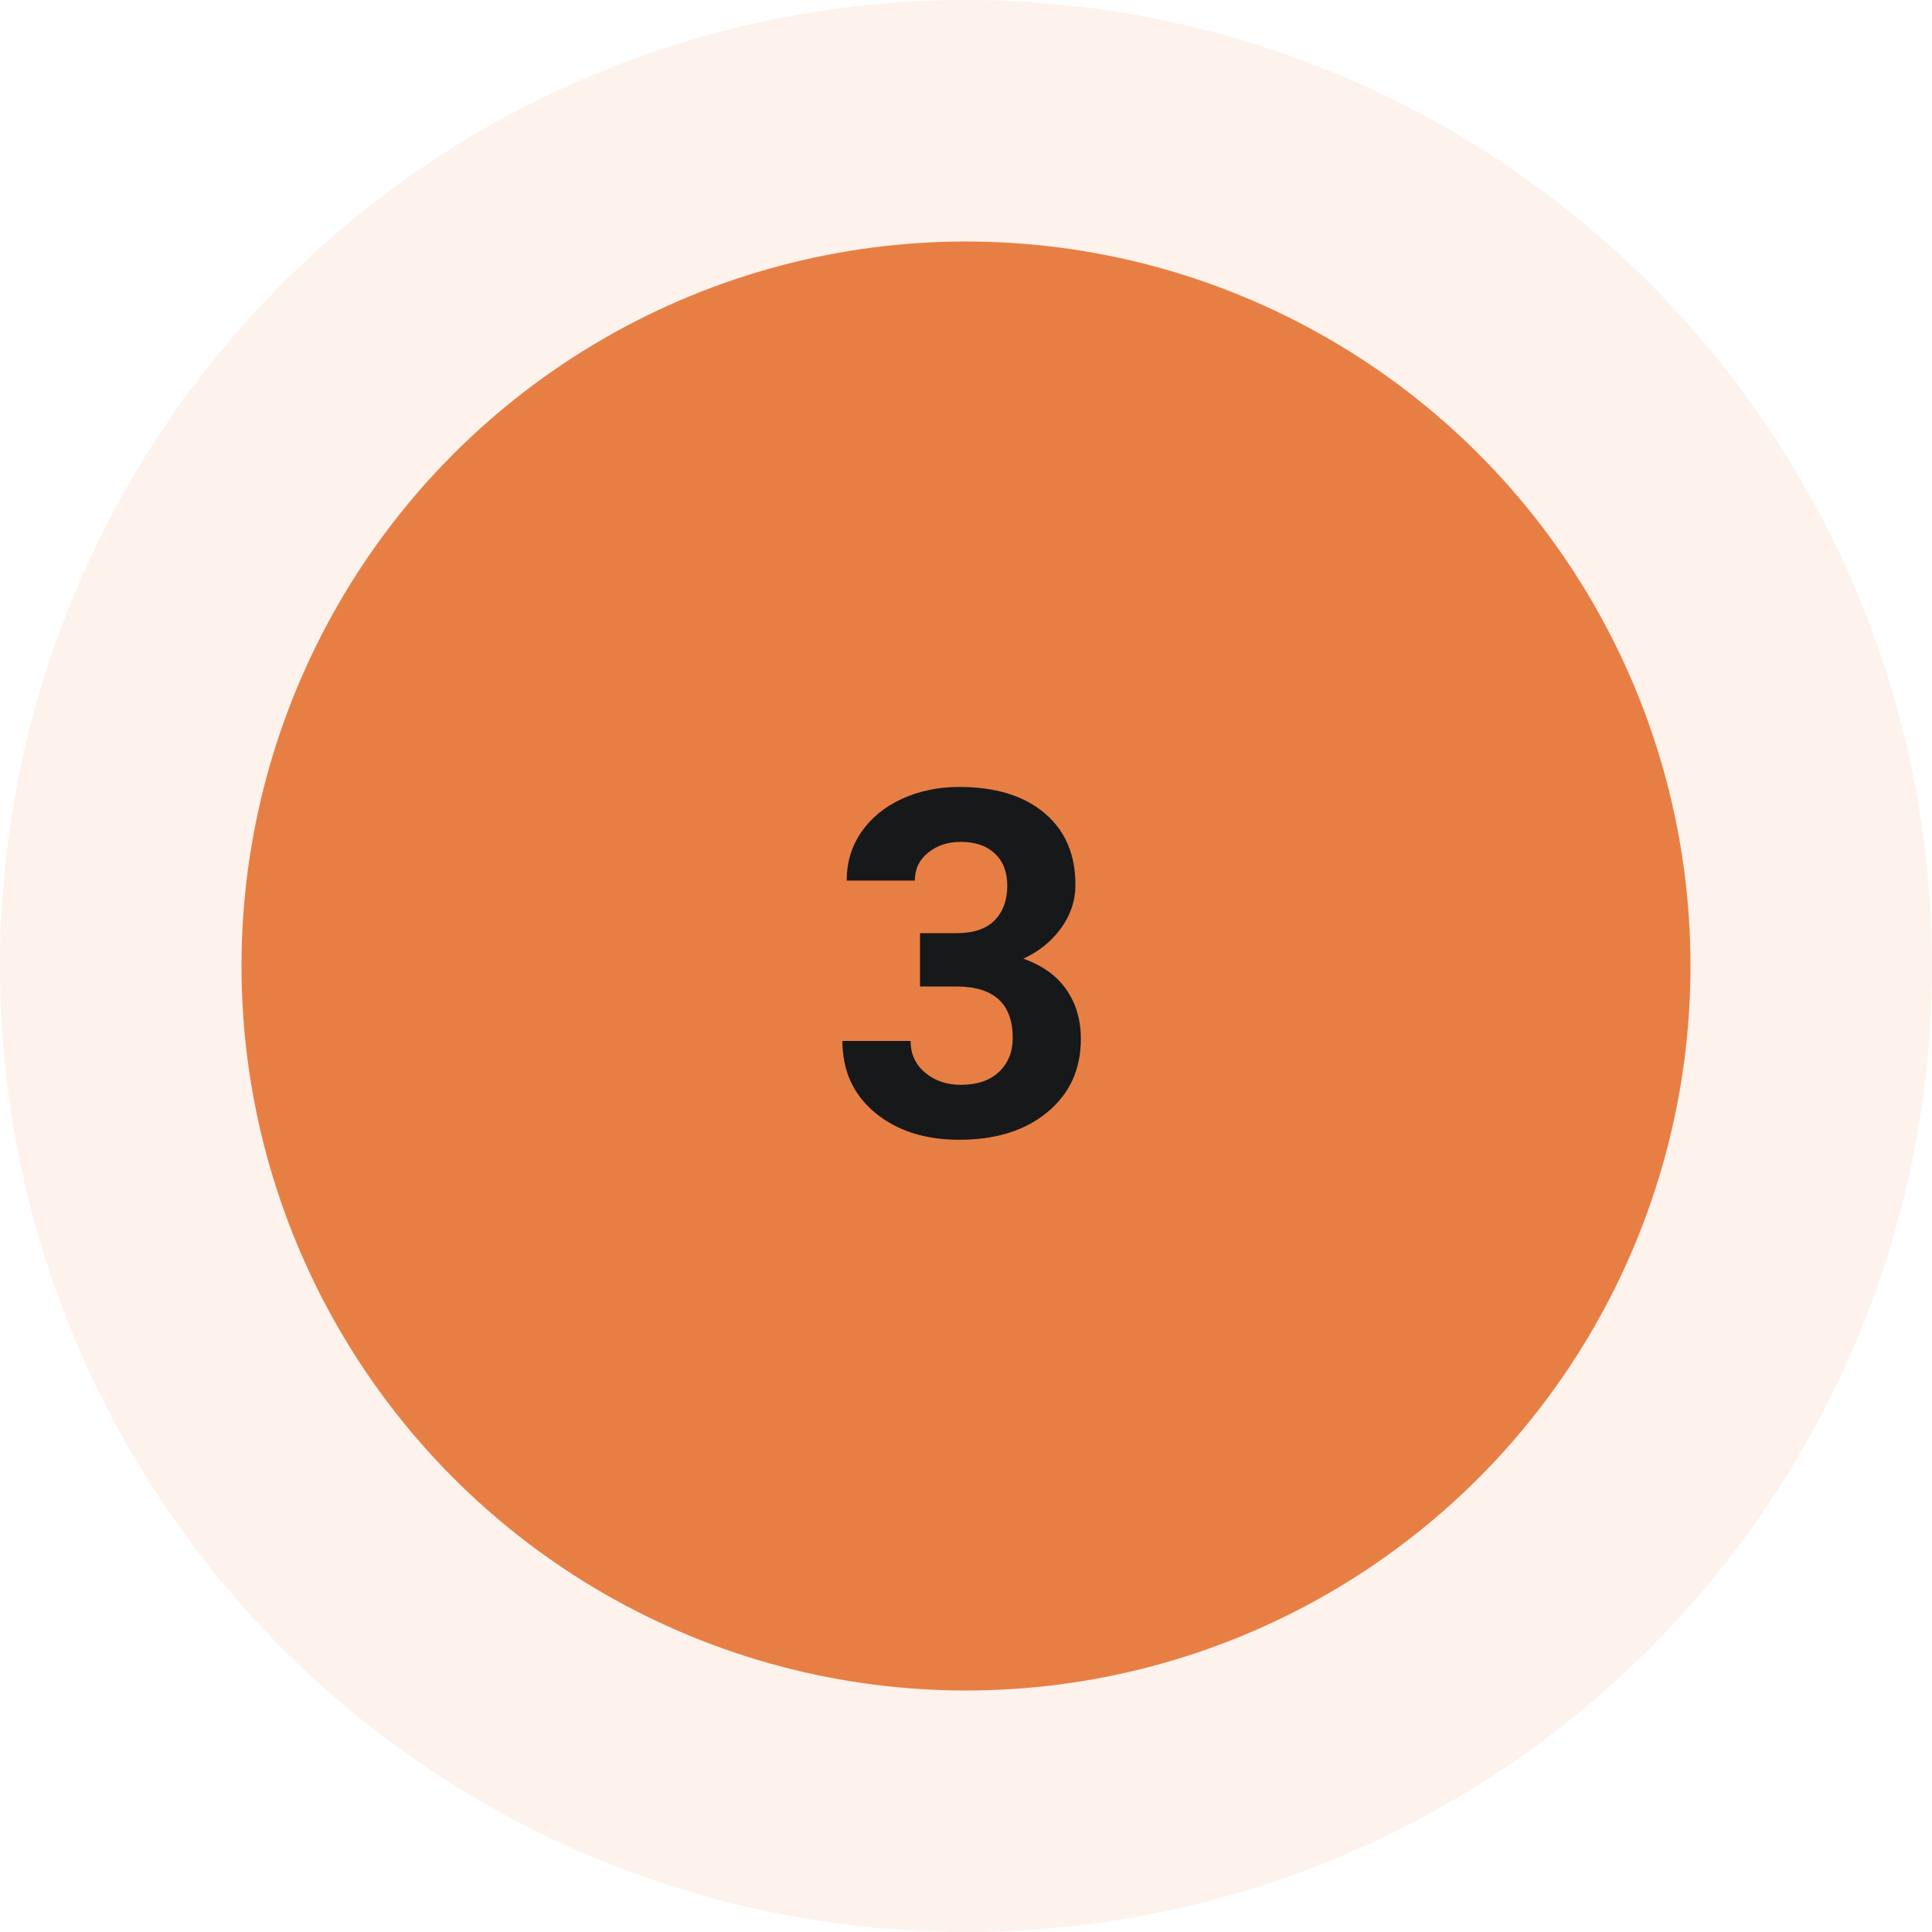
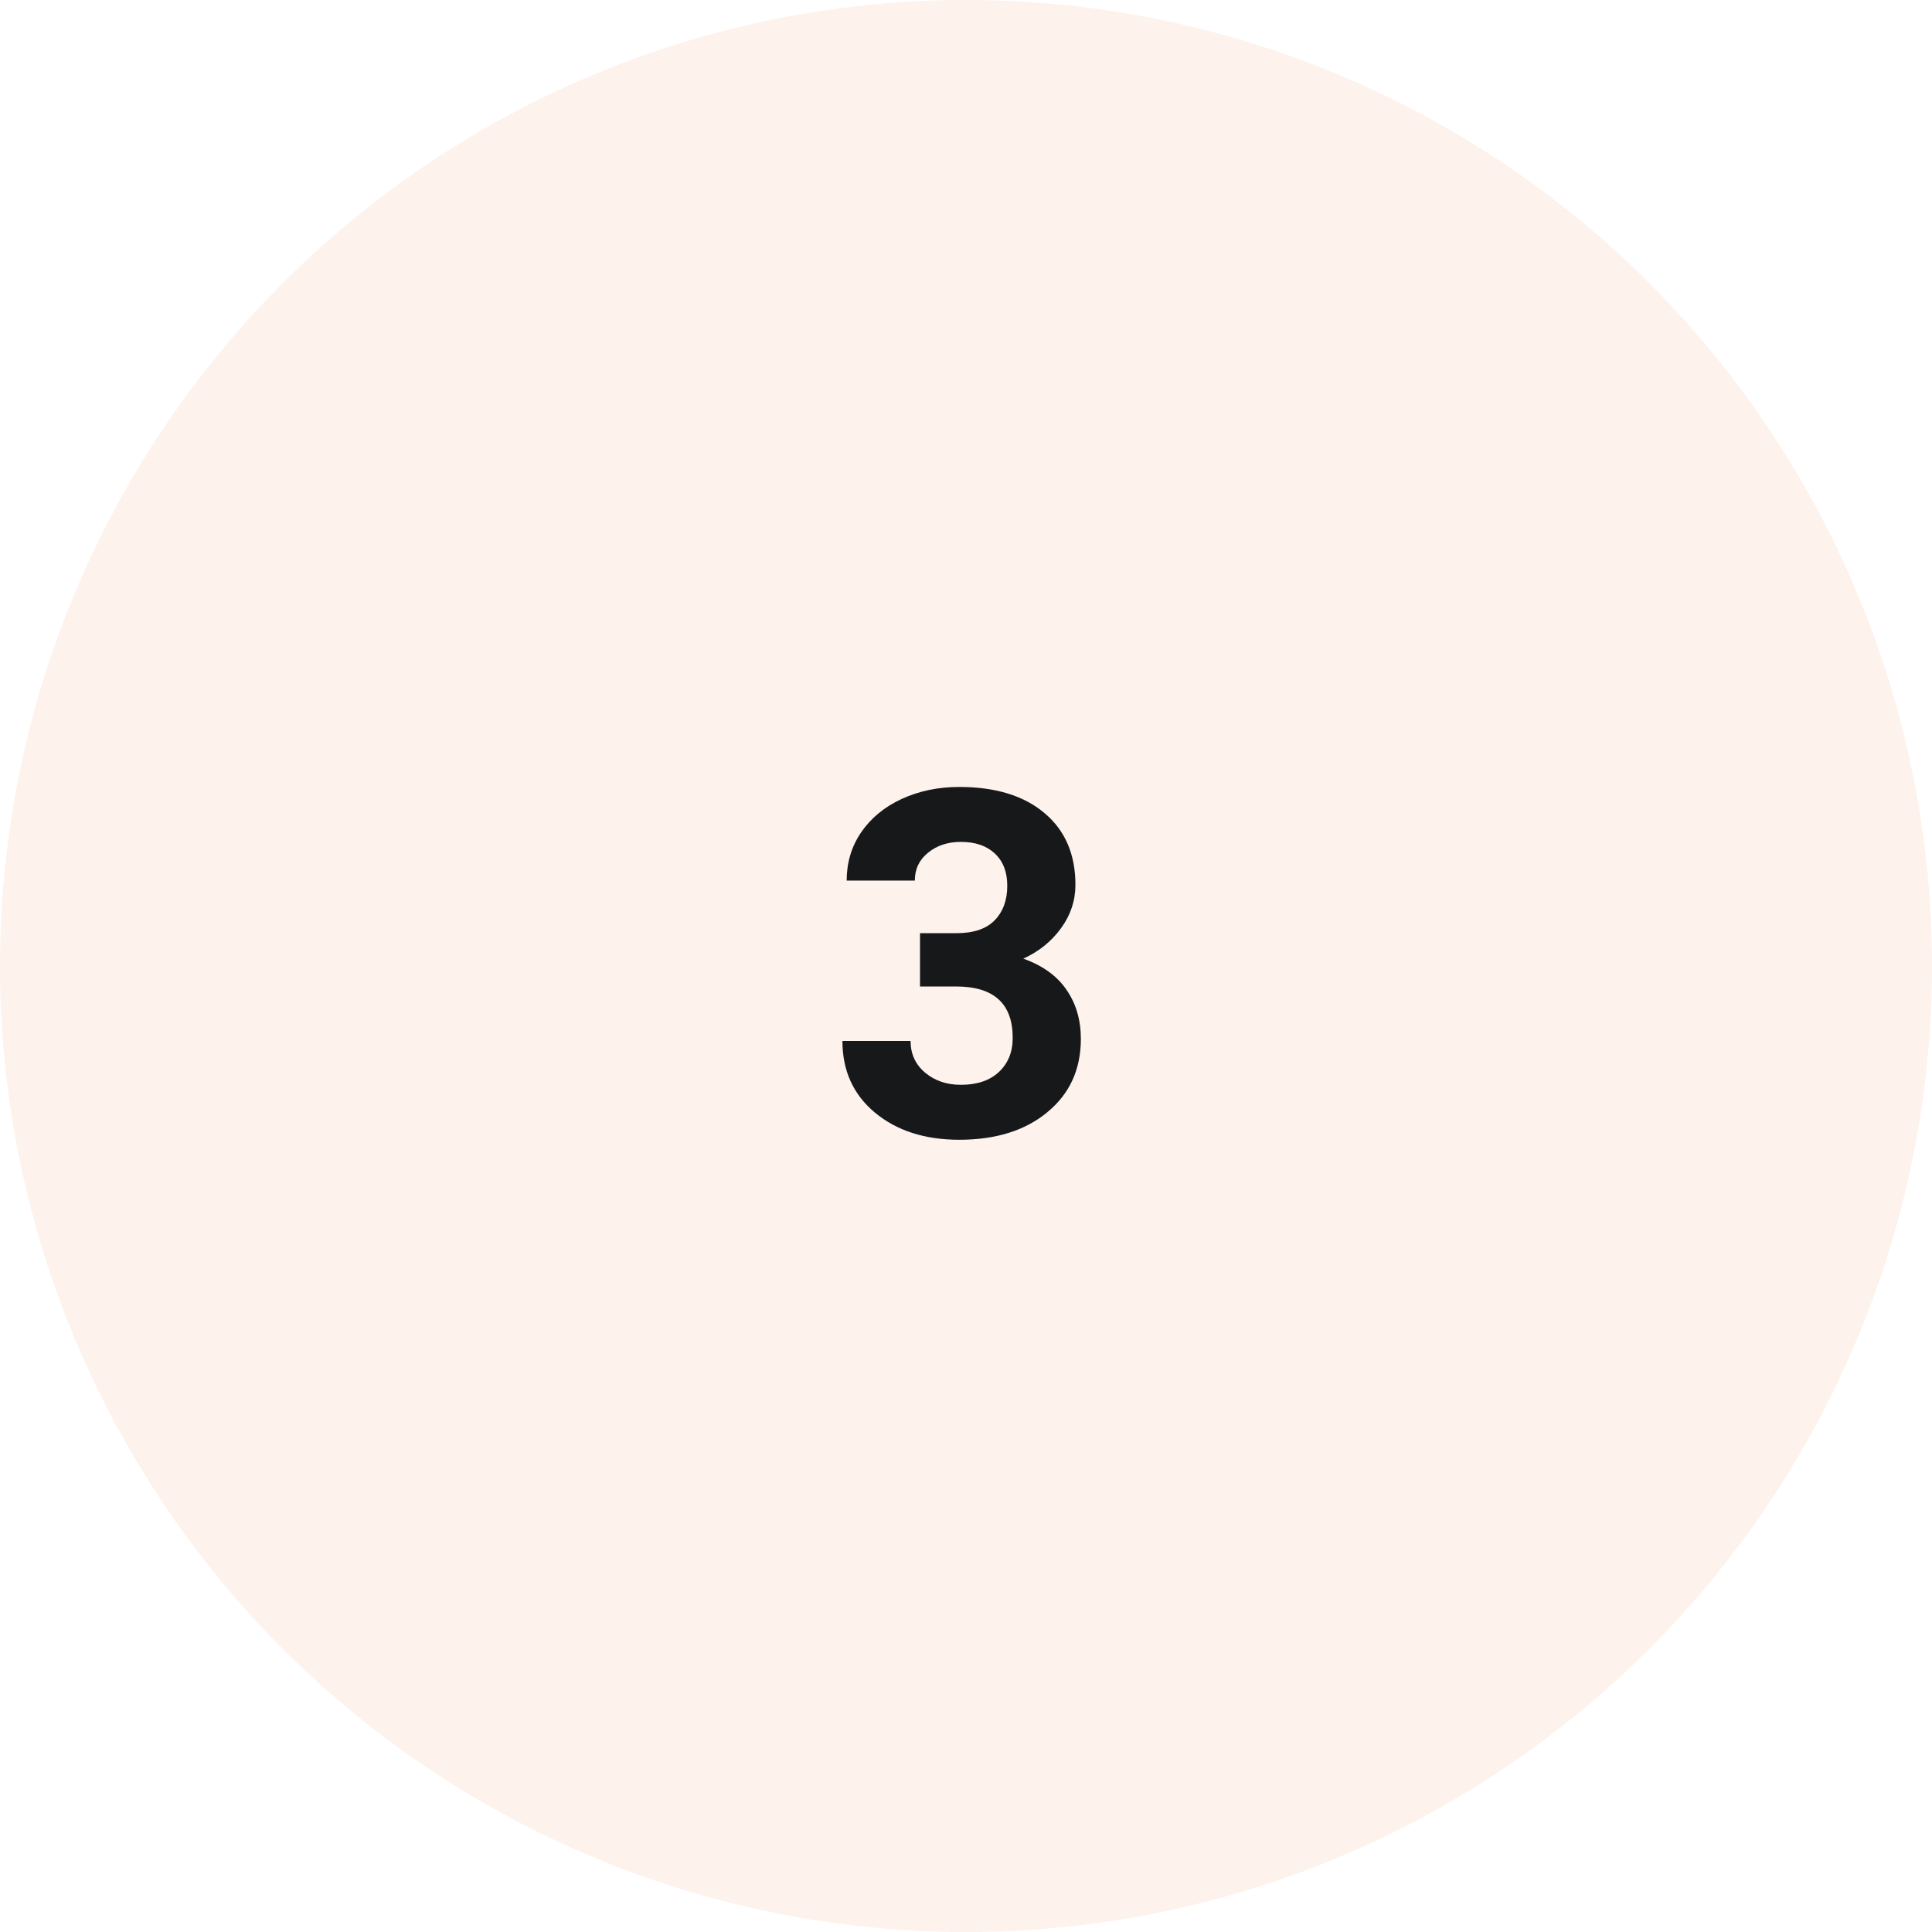
<svg xmlns="http://www.w3.org/2000/svg" width="80" height="80" viewBox="0 0 80 80" fill="none">
  <circle opacity="0.1" cx="40" cy="40" r="40" fill="#E77F45" />
-   <circle cx="40" cy="40" r="30" fill="#E77F45" />
  <path d="M38.096 38.641H39.6C40.316 38.641 40.846 38.462 41.191 38.103C41.536 37.745 41.709 37.27 41.709 36.678C41.709 36.105 41.536 35.659 41.191 35.34C40.853 35.021 40.384 34.861 39.785 34.861C39.245 34.861 38.792 35.011 38.428 35.31C38.063 35.603 37.881 35.988 37.881 36.463H35.059C35.059 35.721 35.257 35.057 35.654 34.471C36.058 33.878 36.618 33.416 37.334 33.084C38.057 32.752 38.851 32.586 39.717 32.586C41.221 32.586 42.399 32.947 43.252 33.67C44.105 34.386 44.531 35.376 44.531 36.639C44.531 37.29 44.333 37.889 43.935 38.435C43.538 38.982 43.018 39.402 42.373 39.695C43.174 39.982 43.77 40.411 44.16 40.984C44.557 41.557 44.756 42.234 44.756 43.016C44.756 44.279 44.294 45.291 43.369 46.053C42.451 46.815 41.234 47.195 39.717 47.195C38.297 47.195 37.135 46.821 36.23 46.072C35.332 45.324 34.883 44.334 34.883 43.103H37.705C37.705 43.637 37.904 44.074 38.301 44.412C38.704 44.751 39.199 44.92 39.785 44.92C40.456 44.92 40.98 44.744 41.357 44.393C41.742 44.035 41.934 43.562 41.934 42.977C41.934 41.557 41.152 40.848 39.59 40.848H38.096V38.641Z" fill="#171819" />
</svg>